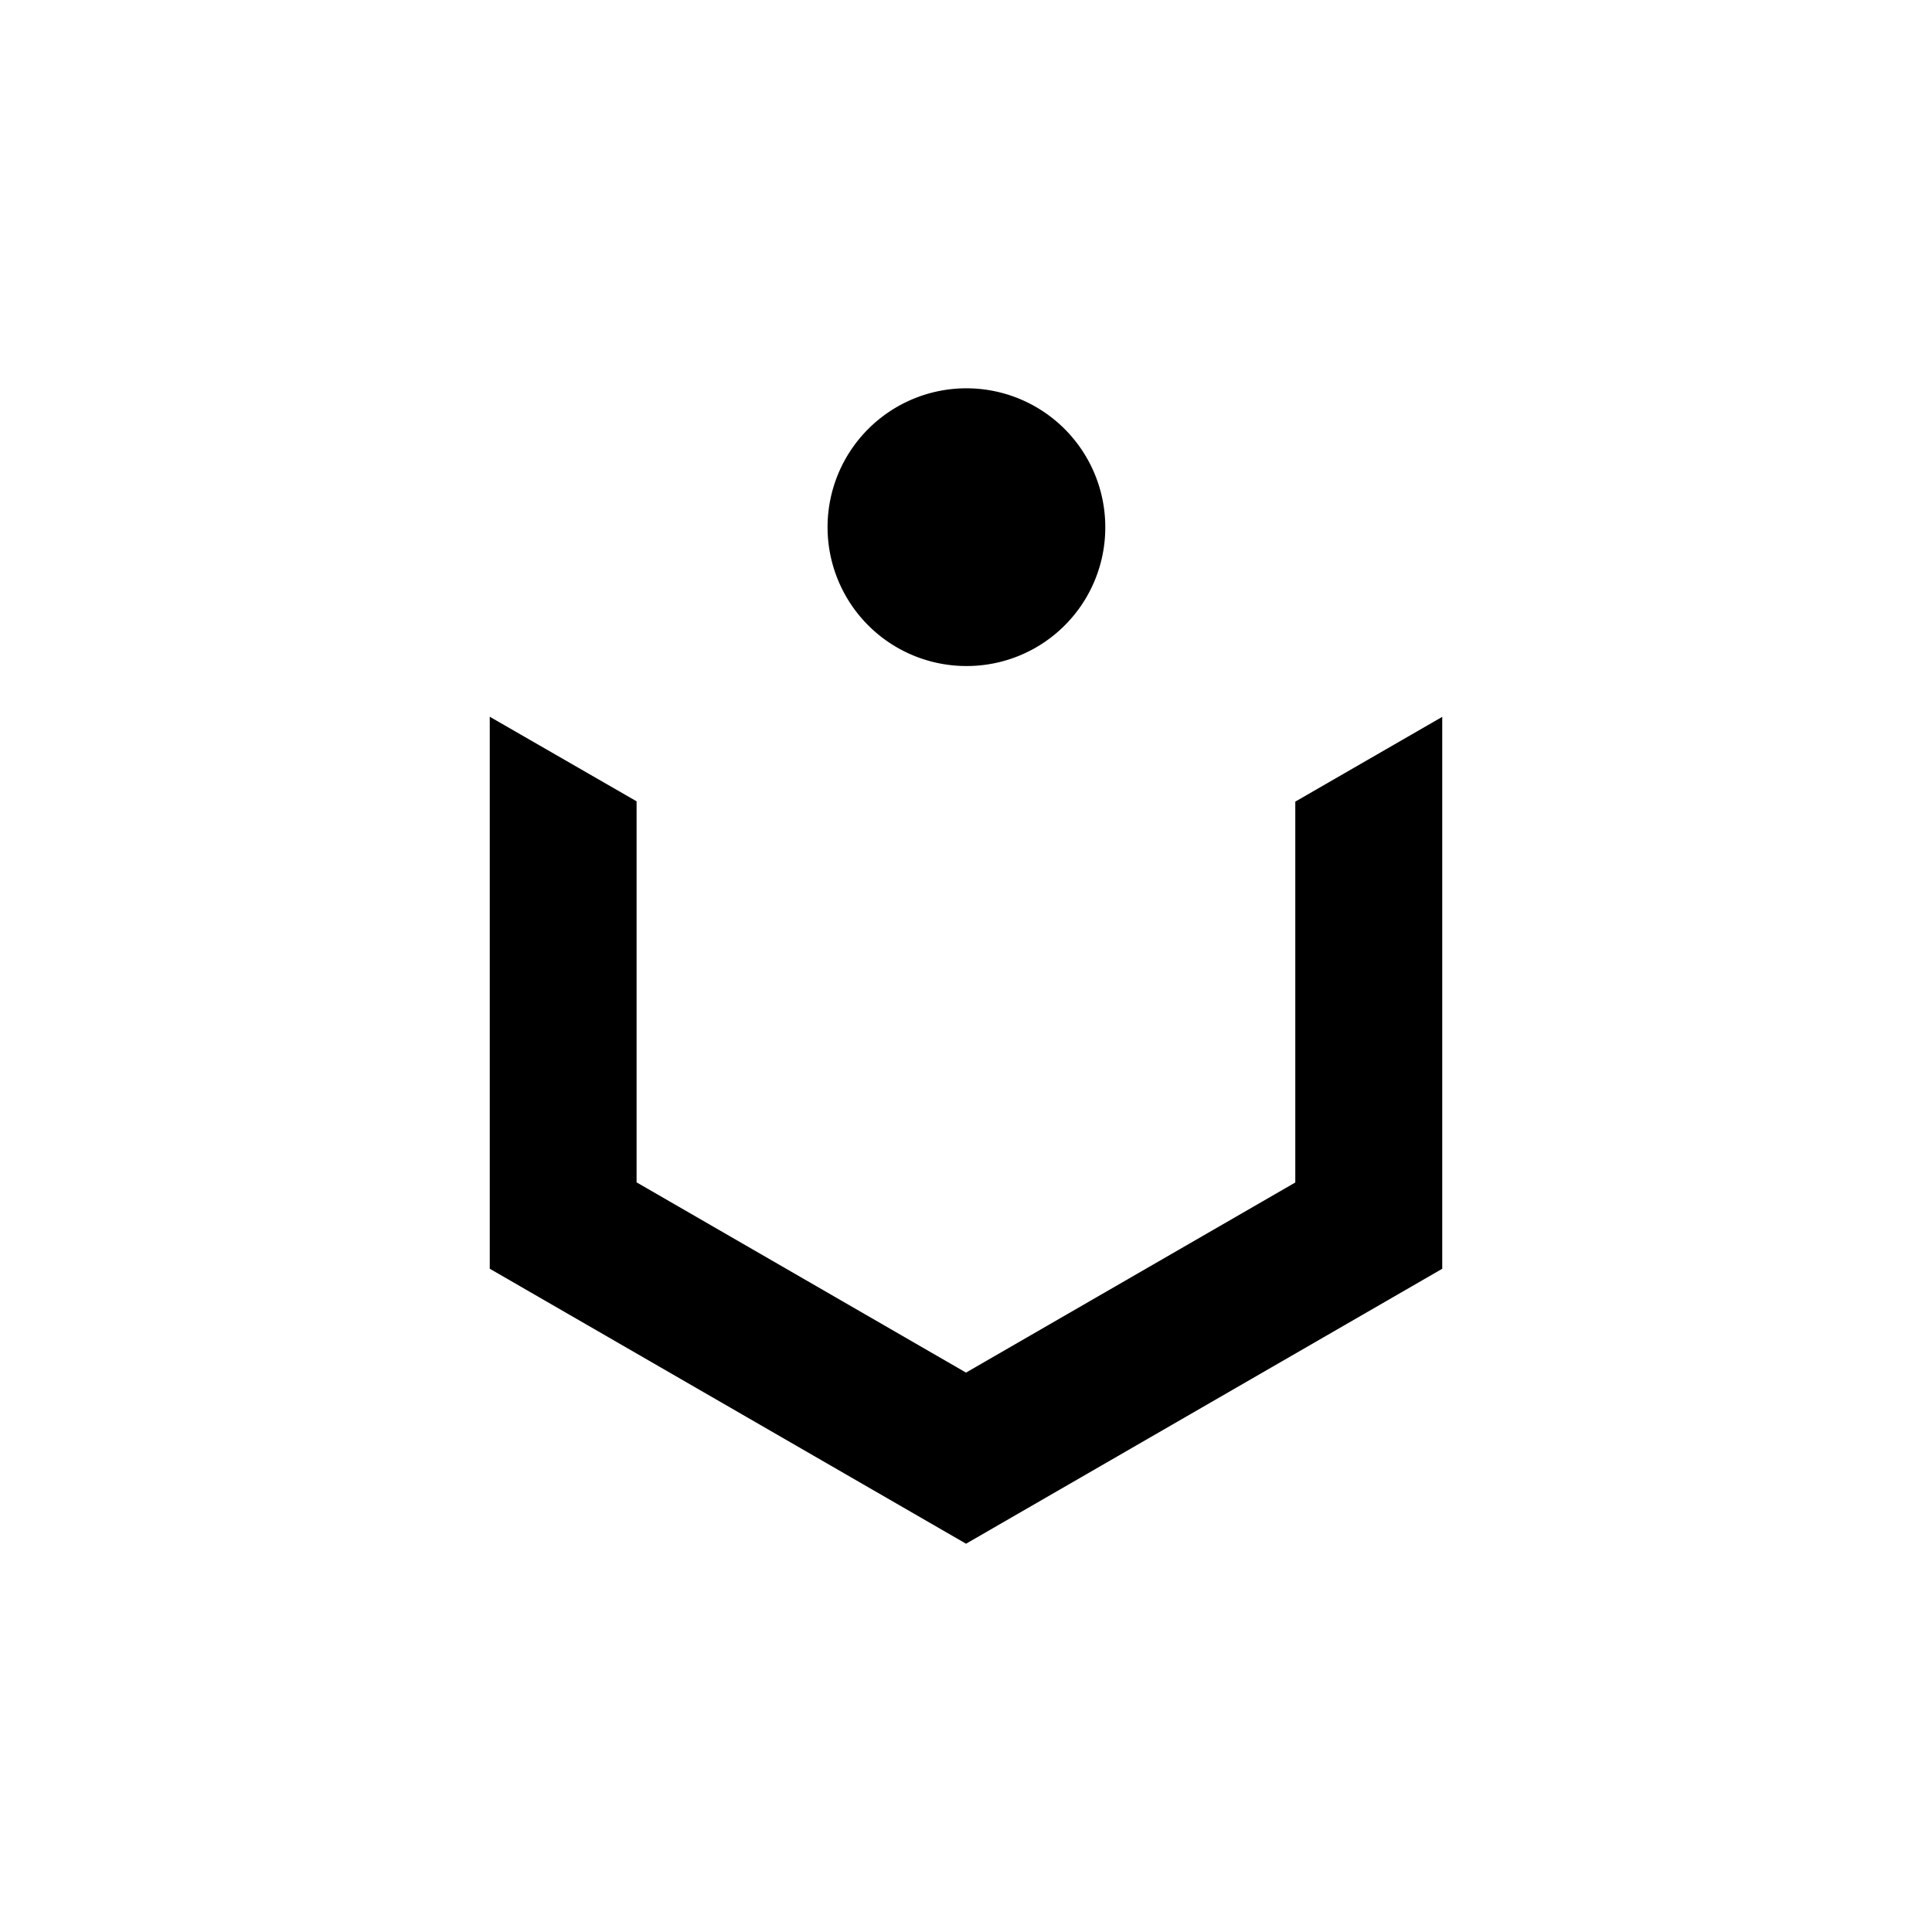
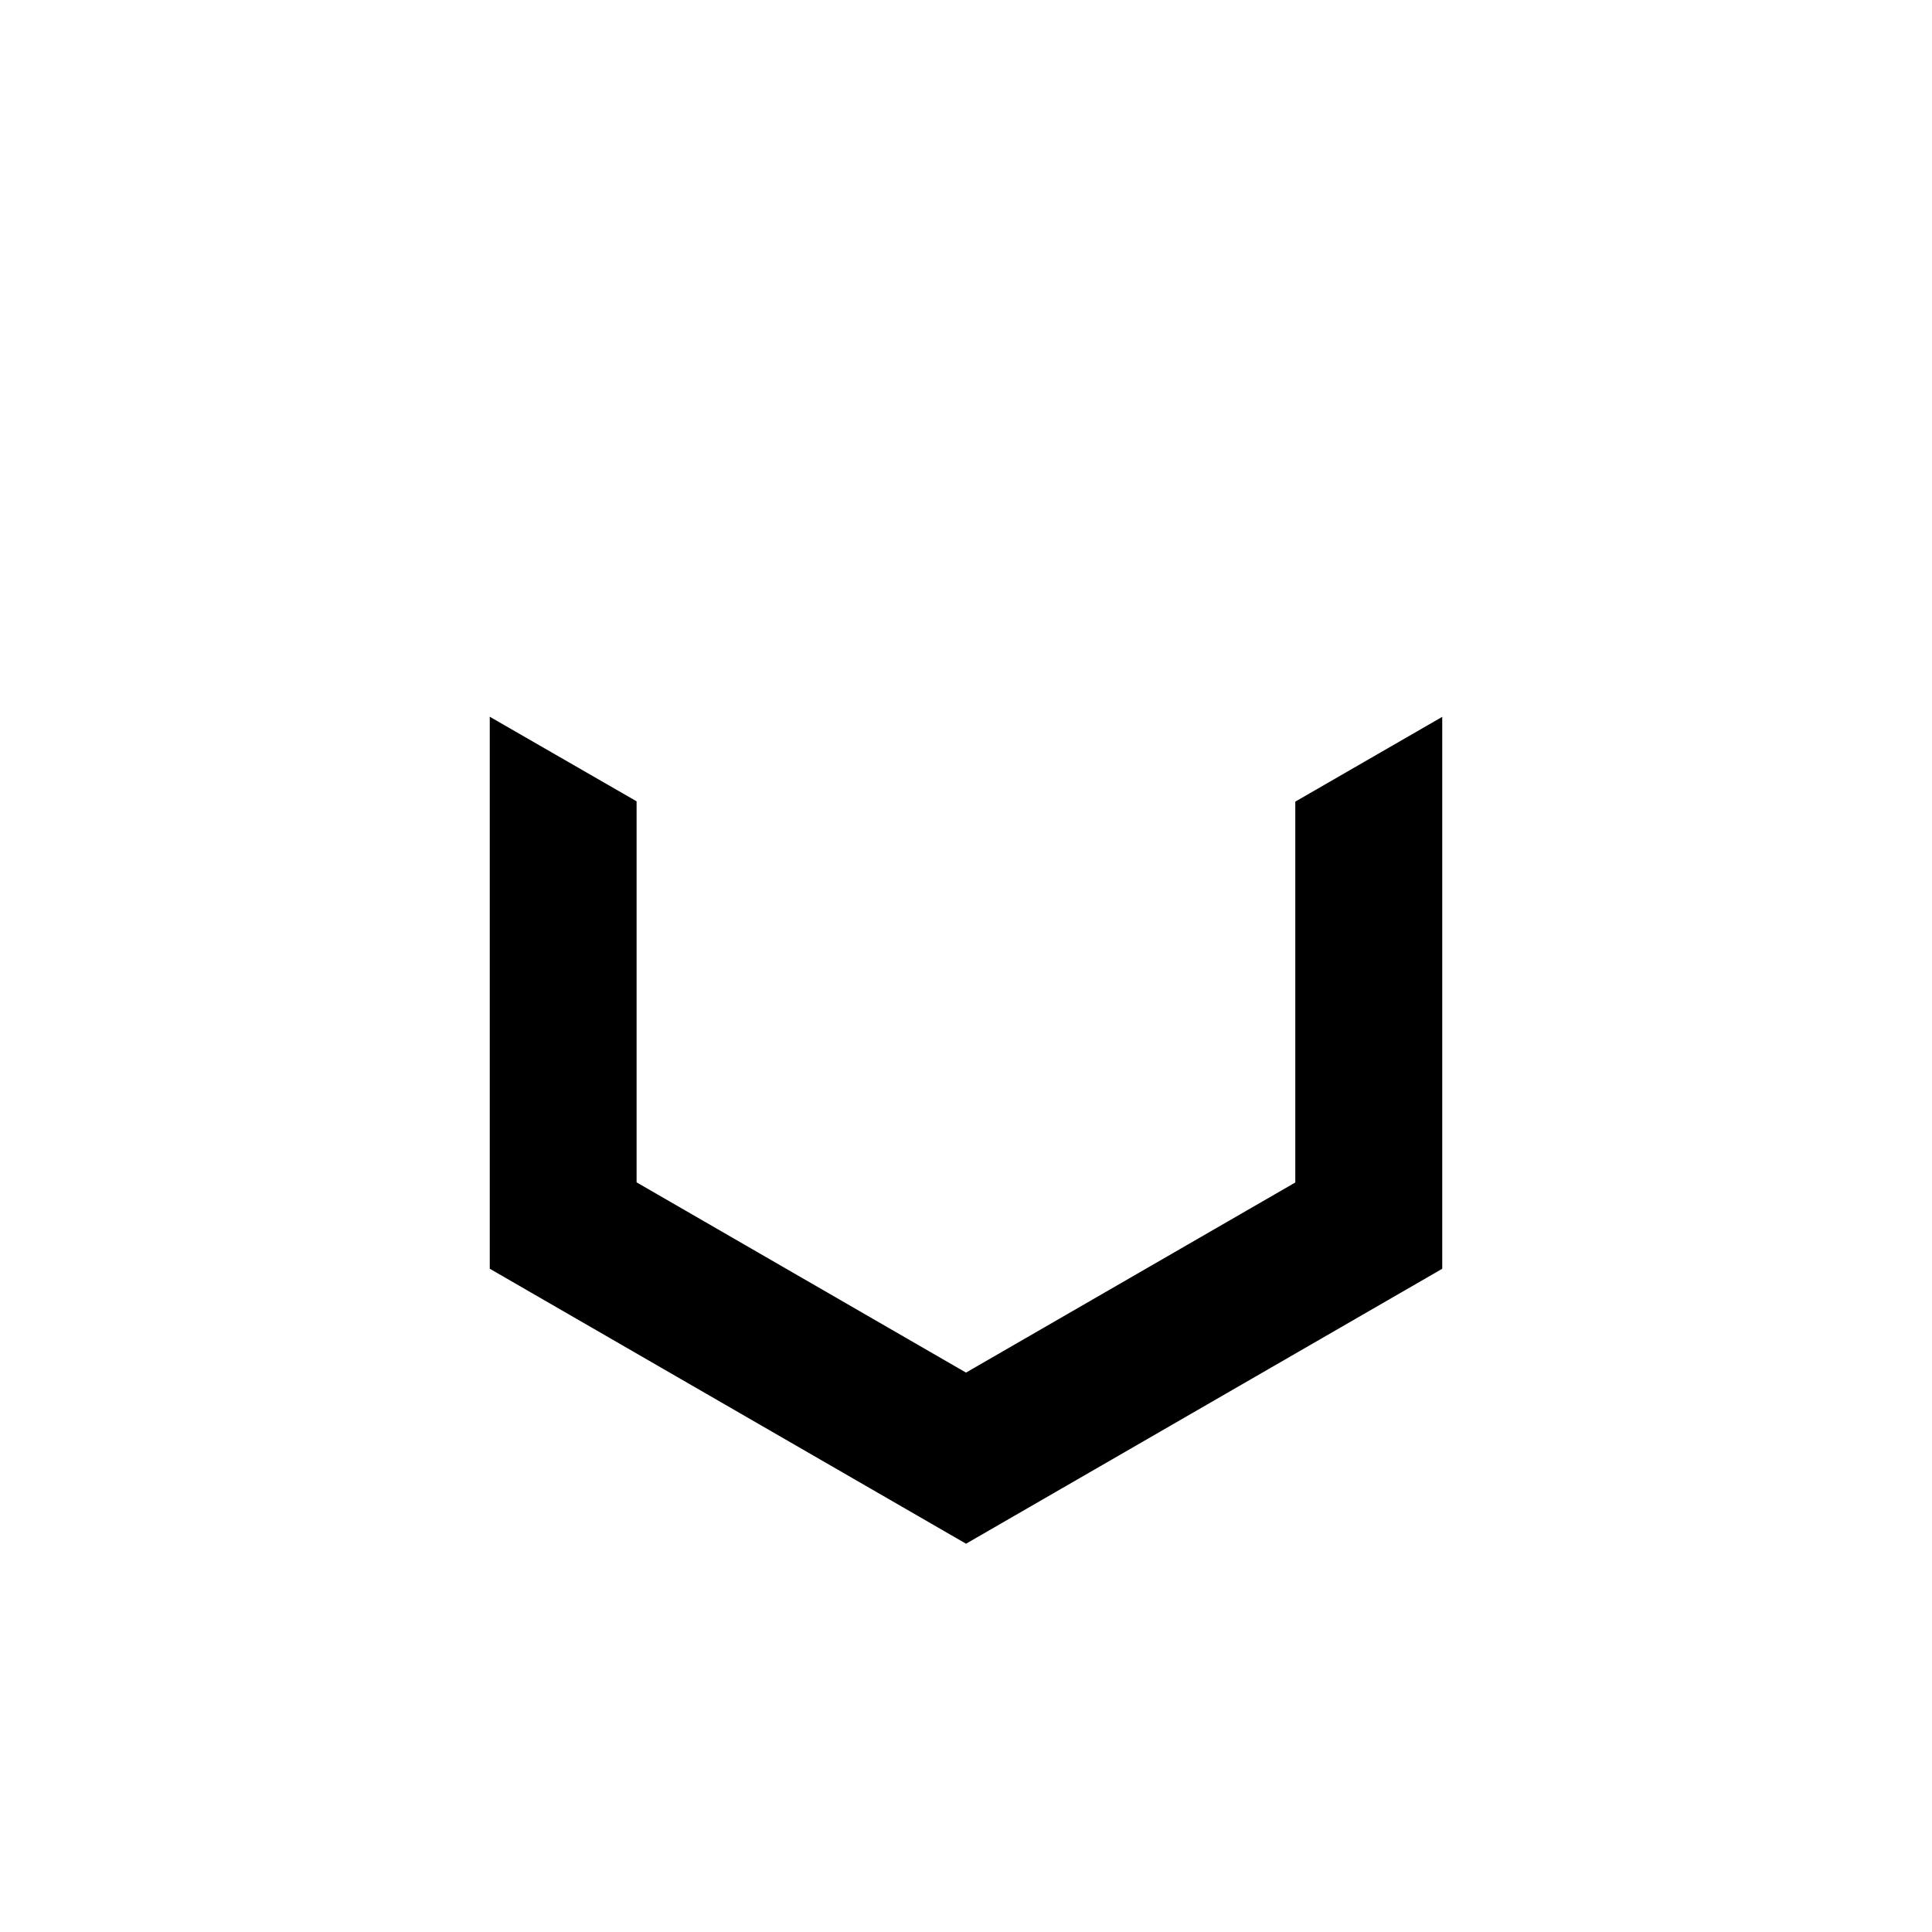
<svg xmlns="http://www.w3.org/2000/svg" id="Layer_1" data-name="Layer 1" viewBox="0 0 300 300">
  <title>TYP_Mark_Light</title>
  <path d="M201.133,124.475l22.818-13.163v85.701l-73.944,42.694L76.049,197.007V111.295l22.8,13.133V183.595L150.002,213.136l51.131-29.52Z" />
-   <path d="M150.036,103.421A21.563,21.563,0,1,1,171.629,81.914,21.522,21.522,0,0,1,150.036,103.421Z" />
</svg>